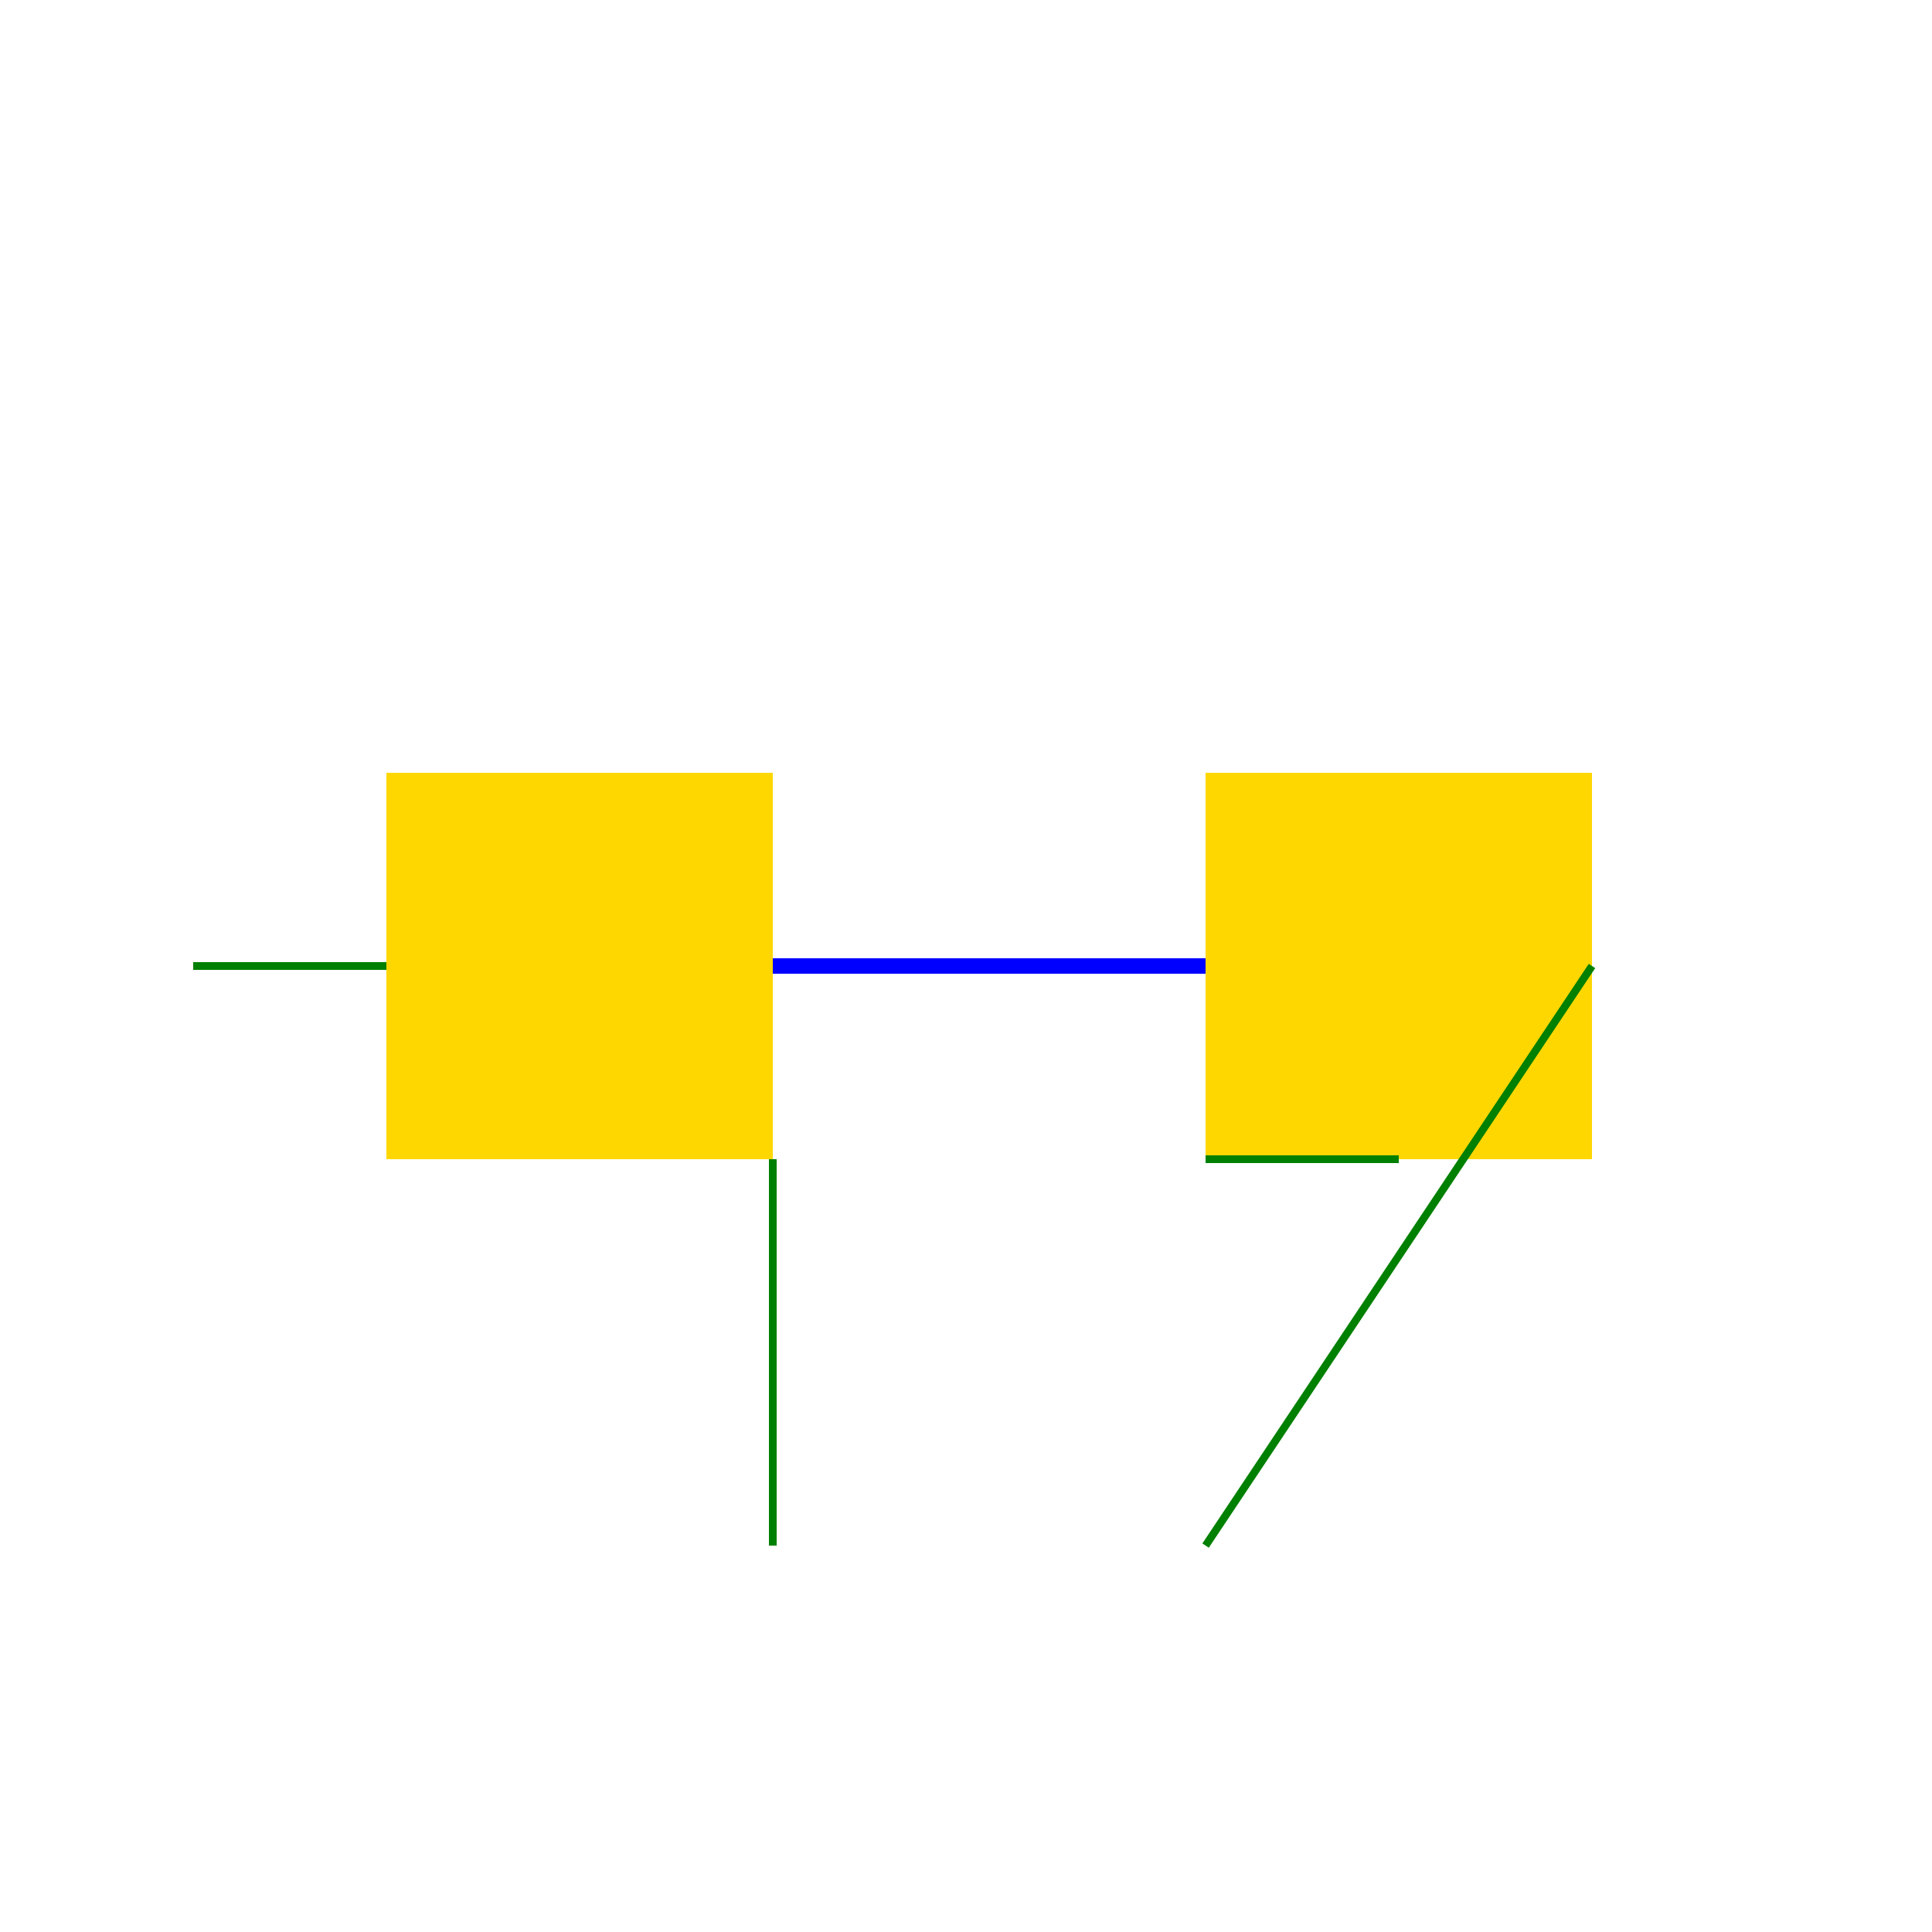
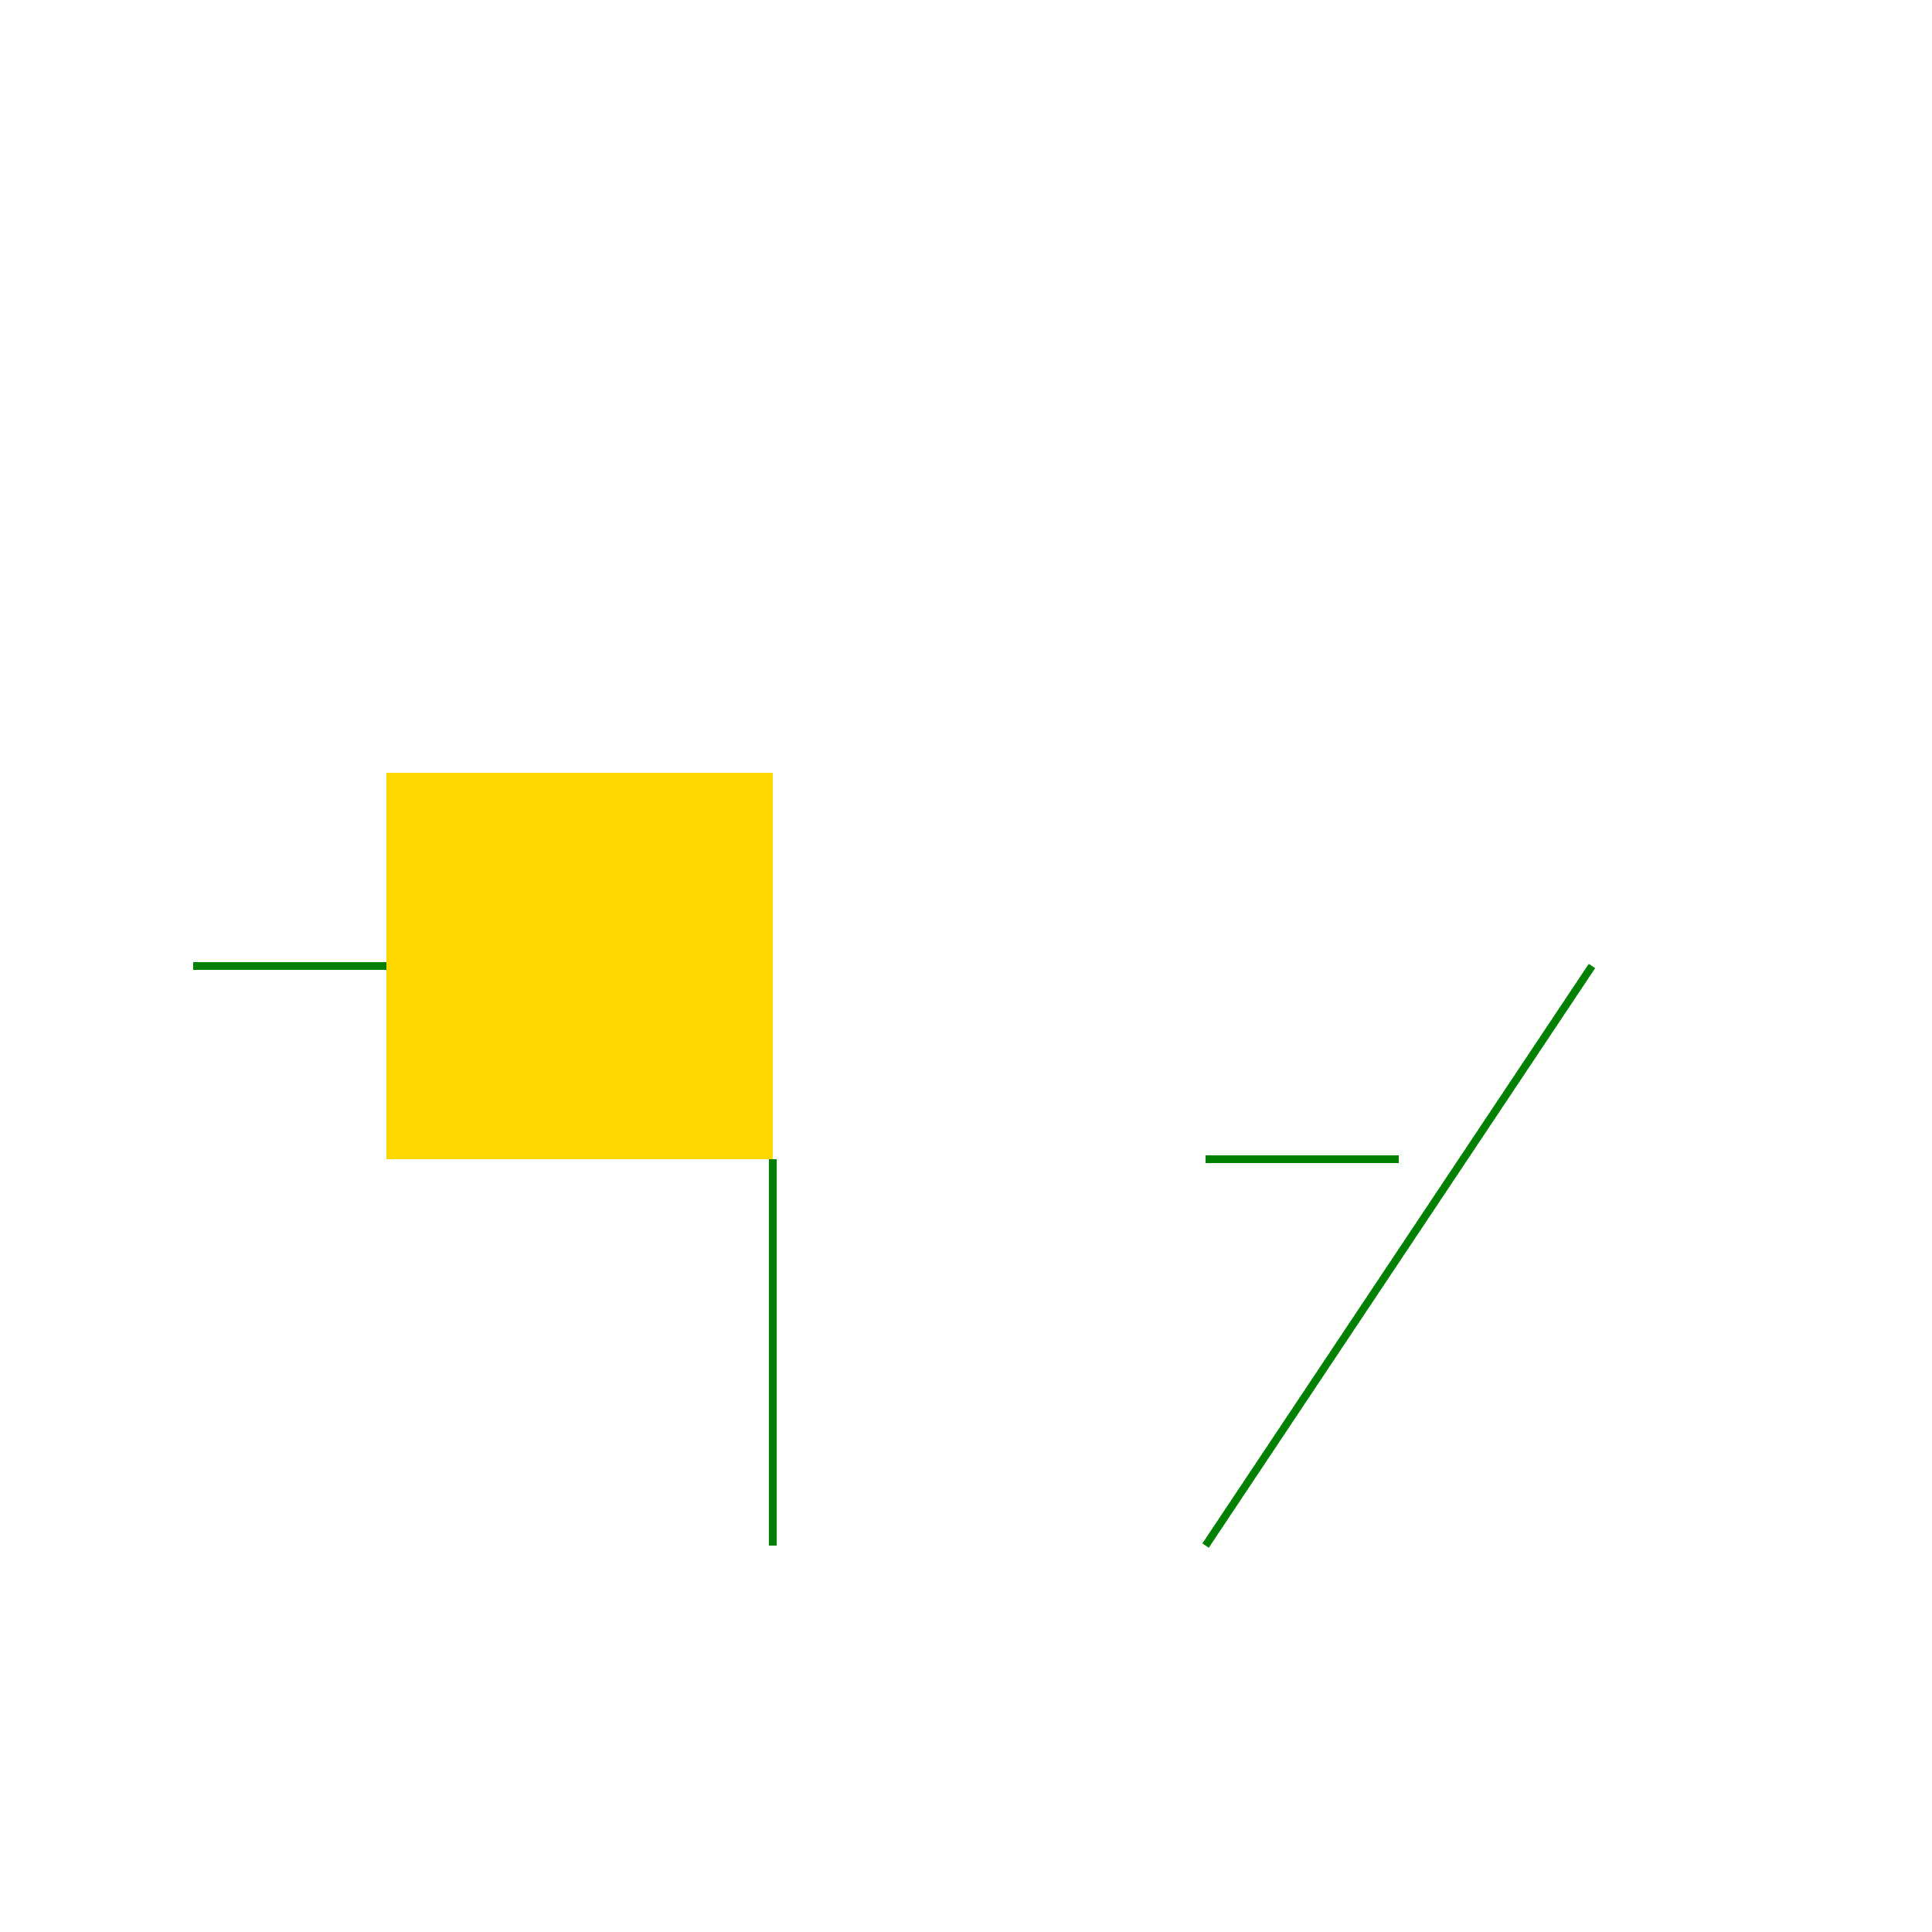
<svg xmlns="http://www.w3.org/2000/svg" width="500" height="500">
  <defs />
  <g>
    <rect fill="#FFD700" stroke="none" x="100" y="200" width="100" height="100" />
-     <rect fill="#FFD700" stroke="none" x="312" y="200" width="100" height="100" />
-     <path fill="none" stroke="#0000FF" paint-order="fill stroke markers" d=" M 200 250 L 312 250" stroke-miterlimit="10" stroke-width="4" stroke-dasharray="" />
    <path fill="none" stroke="#008000" paint-order="fill stroke markers" d=" M 50 250 L 100 250 M 200 300 L 200 400 M 312 300 L 362 300 M 412 250 L 312 400" stroke-miterlimit="10" stroke-width="2" stroke-dasharray="" />
  </g>
</svg>